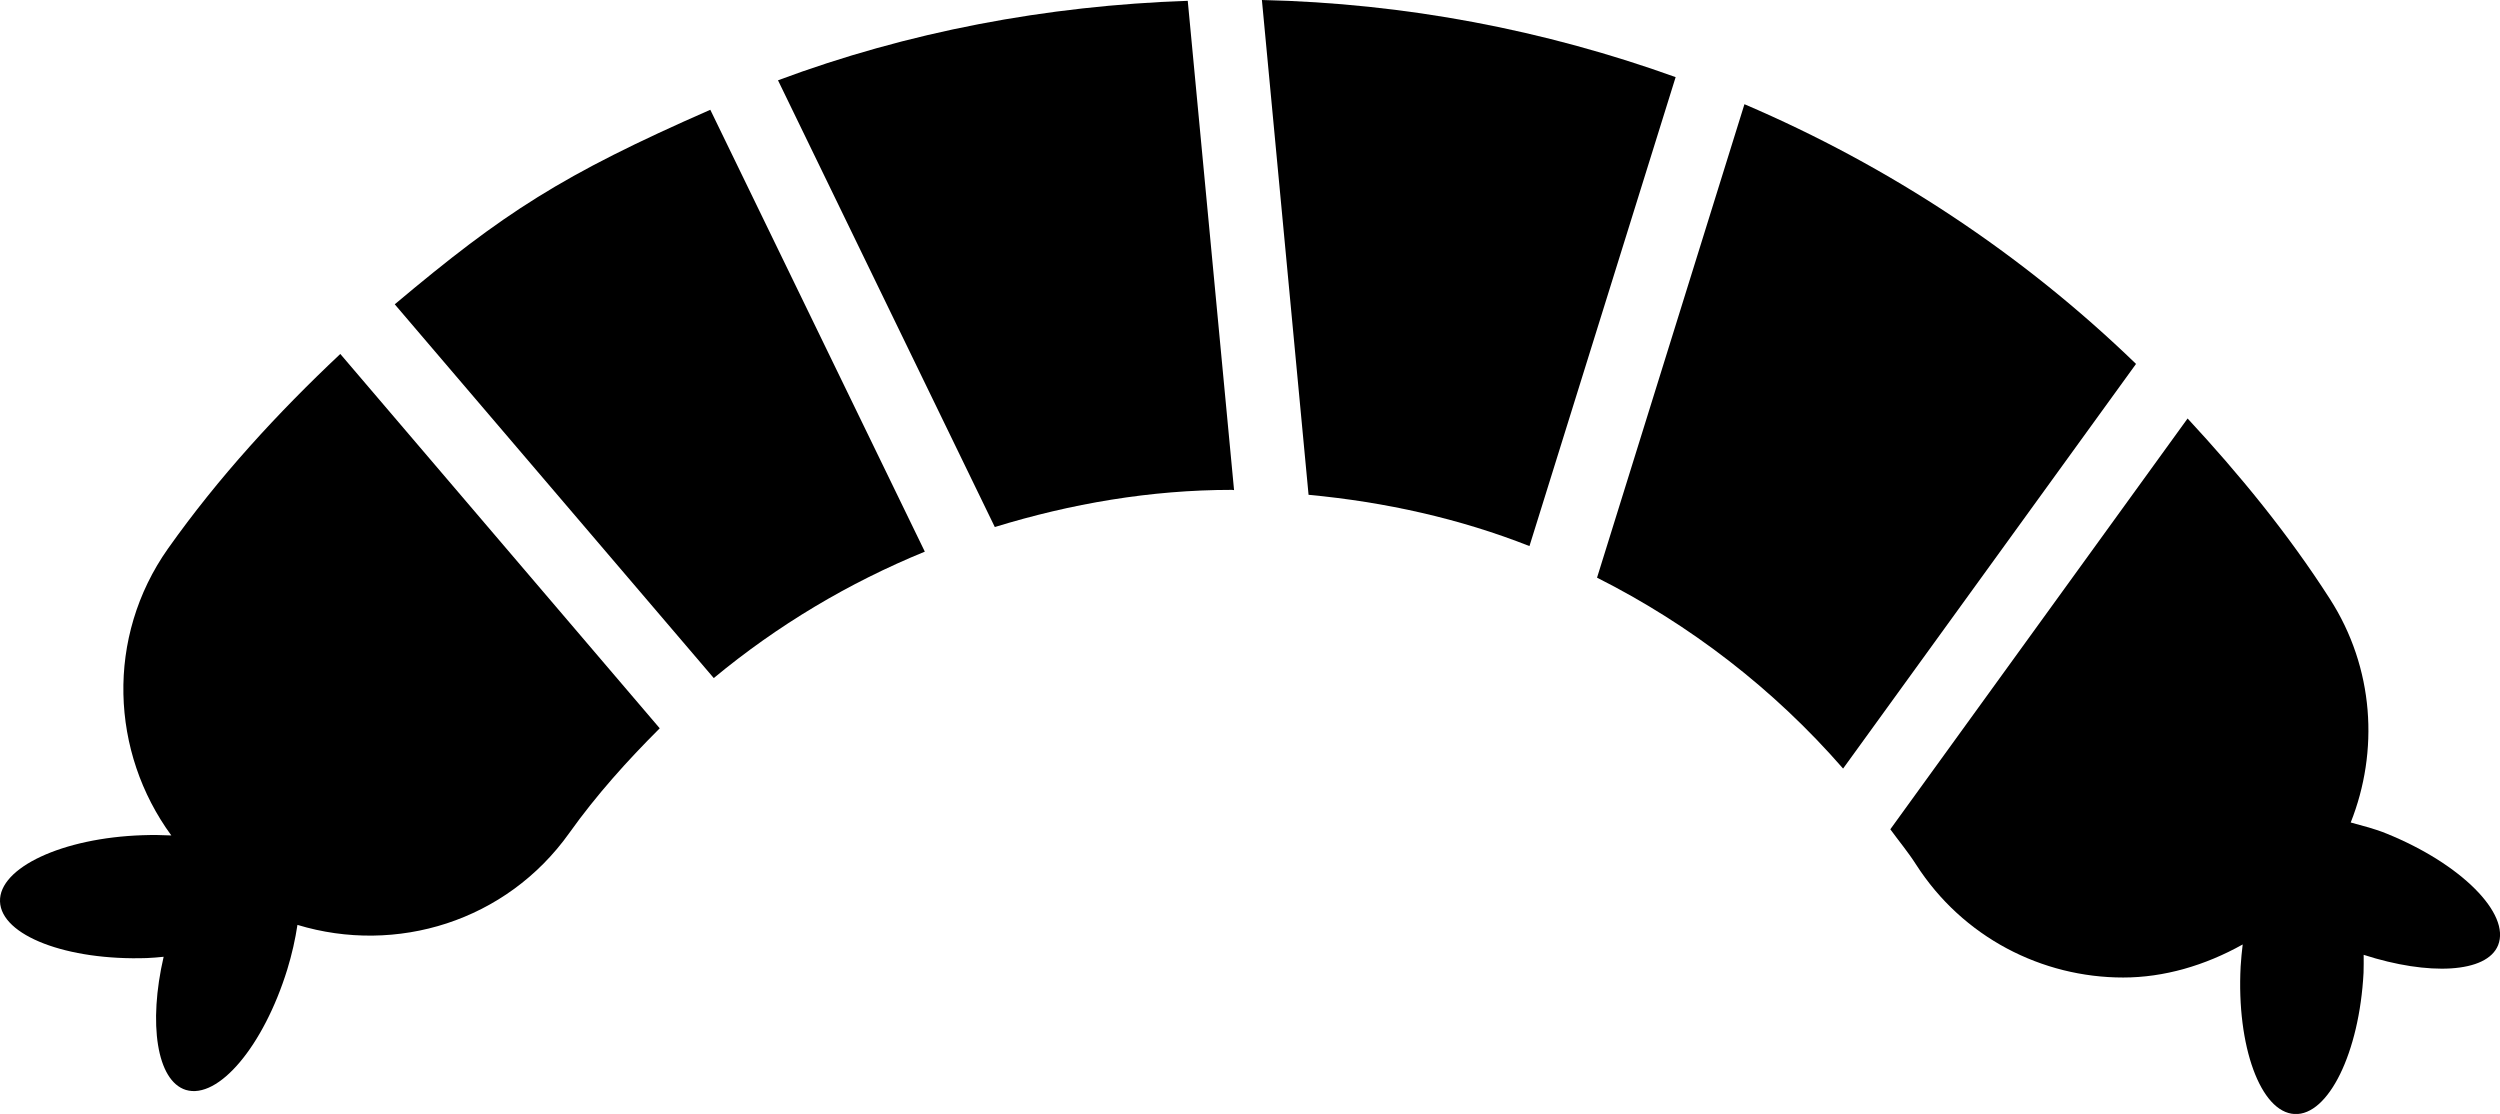
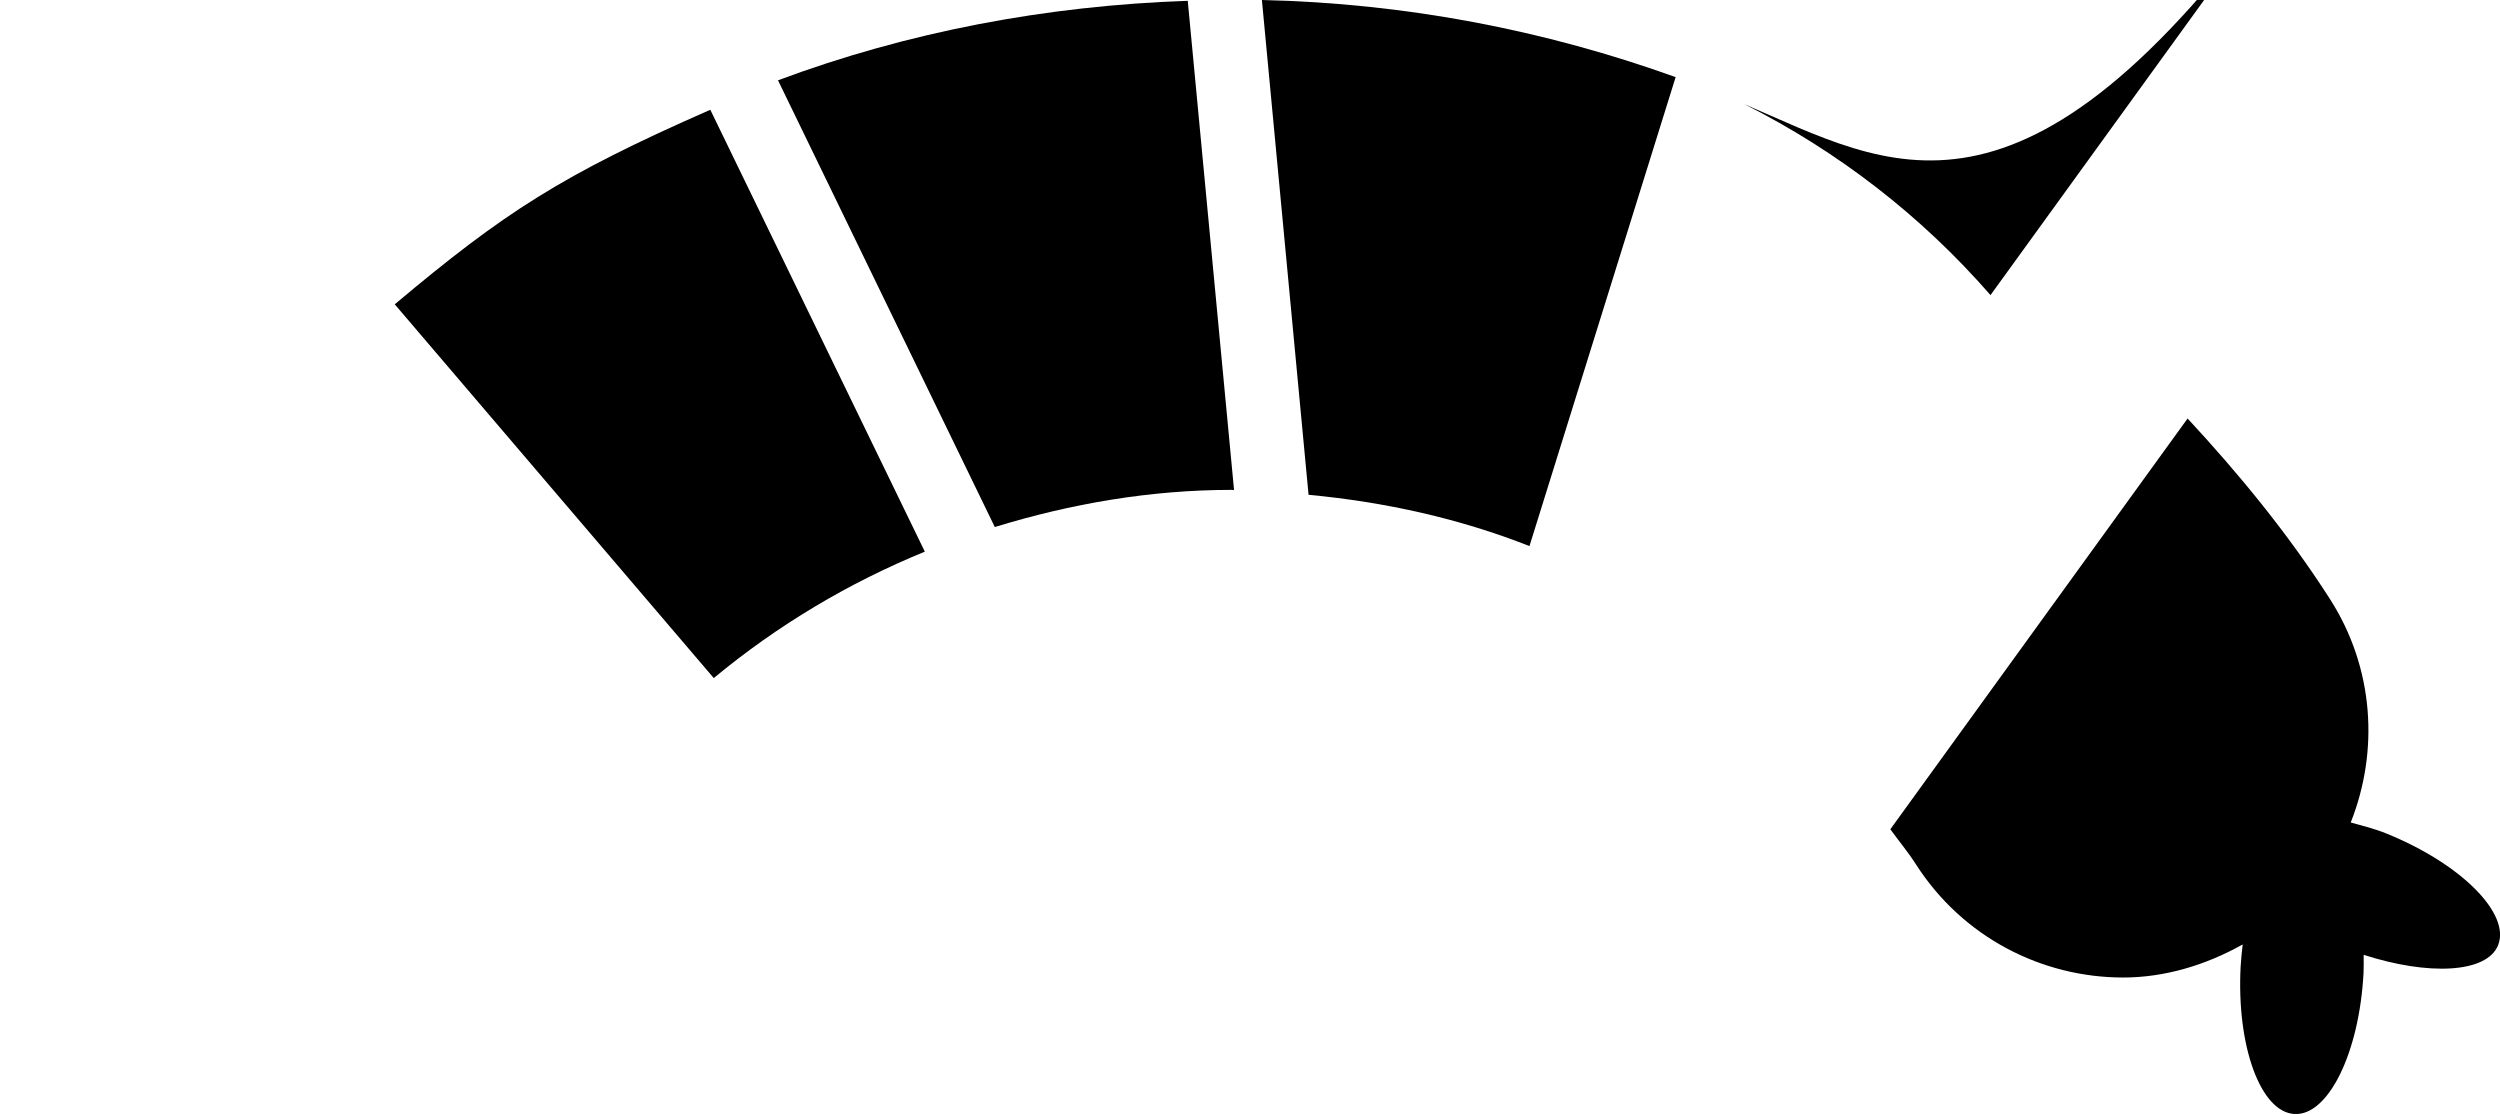
<svg xmlns="http://www.w3.org/2000/svg" version="1.1" x="0px" y="0px" width="42.654px" height="19.006px" viewBox="0 0 42.654 19.006" style="enable-background:new 0 0 42.654 19.006;" xml:space="preserve">
  <g id="b69_blood_sausage">
    <path d="M6.735,5.192l5.443,6.377c1.087-0.901,2.301-1.625,3.601-2.157l-3.66-7.539C9.577,2.988,8.595,3.63,6.735,5.192z" />
    <path d="M21.53,0l0.796,8.442c1.308,0.123,2.576,0.405,3.769,0.875l2.494-8.001C26.355,0.512,23.979,0.055,21.53,0z" />
-     <path d="M2.867,9.359c-1.068,1.514-0.981,3.478,0.056,4.895c-0.161-0.008-0.325-0.01-0.49-0.004   C1.065,14.295-0.019,14.804,0,15.381c0.02,0.581,1.143,1.011,2.507,0.965c0.1-0.003,0.189-0.013,0.285-0.022   c-0.264,1.141-0.117,2.117,0.379,2.272c0.557,0.167,1.326-0.75,1.73-2.054c0.08-0.261,0.137-0.517,0.174-0.762   c1.683,0.511,3.564-0.057,4.639-1.569c0.462-0.648,0.988-1.232,1.542-1.785l-5.45-6.387C4.735,7.047,3.732,8.138,2.867,9.359z" />
    <path d="M13.274,1.37l3.699,7.622c1.299-0.399,2.656-0.634,4.045-0.634c0.011,0,0.025,0.004,0.037,0.004l-0.79-8.348   C17.854,0.096,15.491,0.543,13.274,1.37z" />
-     <path d="M29.763,1.778l-2.515,8.078c1.584,0.798,3.013,1.896,4.198,3.257l4.998-6.904C34.498,4.326,32.232,2.834,29.763,1.778z" />
+     <path d="M29.763,1.778c1.584,0.798,3.013,1.896,4.198,3.257l4.998-6.904C34.498,4.326,32.232,2.834,29.763,1.778z" />
    <path d="M40.725,14.225c-0.21-0.087-0.414-0.135-0.618-0.192c0.482-1.213,0.404-2.633-0.357-3.817   c-0.716-1.116-1.543-2.123-2.426-3.076l-5.072,7.009c0.146,0.201,0.303,0.388,0.437,0.598c0.8,1.249,2.153,1.931,3.536,1.931   c0.696,0,1.396-0.204,2.039-0.564c-0.014,0.123-0.028,0.246-0.035,0.375c-0.072,1.361,0.341,2.49,0.921,2.518   c0.575,0.029,1.105-1.047,1.176-2.41c0.004-0.104,0.002-0.205,0.002-0.306c1.108,0.358,2.102,0.314,2.294-0.165   C42.836,15.588,41.99,14.739,40.725,14.225z" />
  </g>
  <g id="Capa_1">
</g>
</svg>